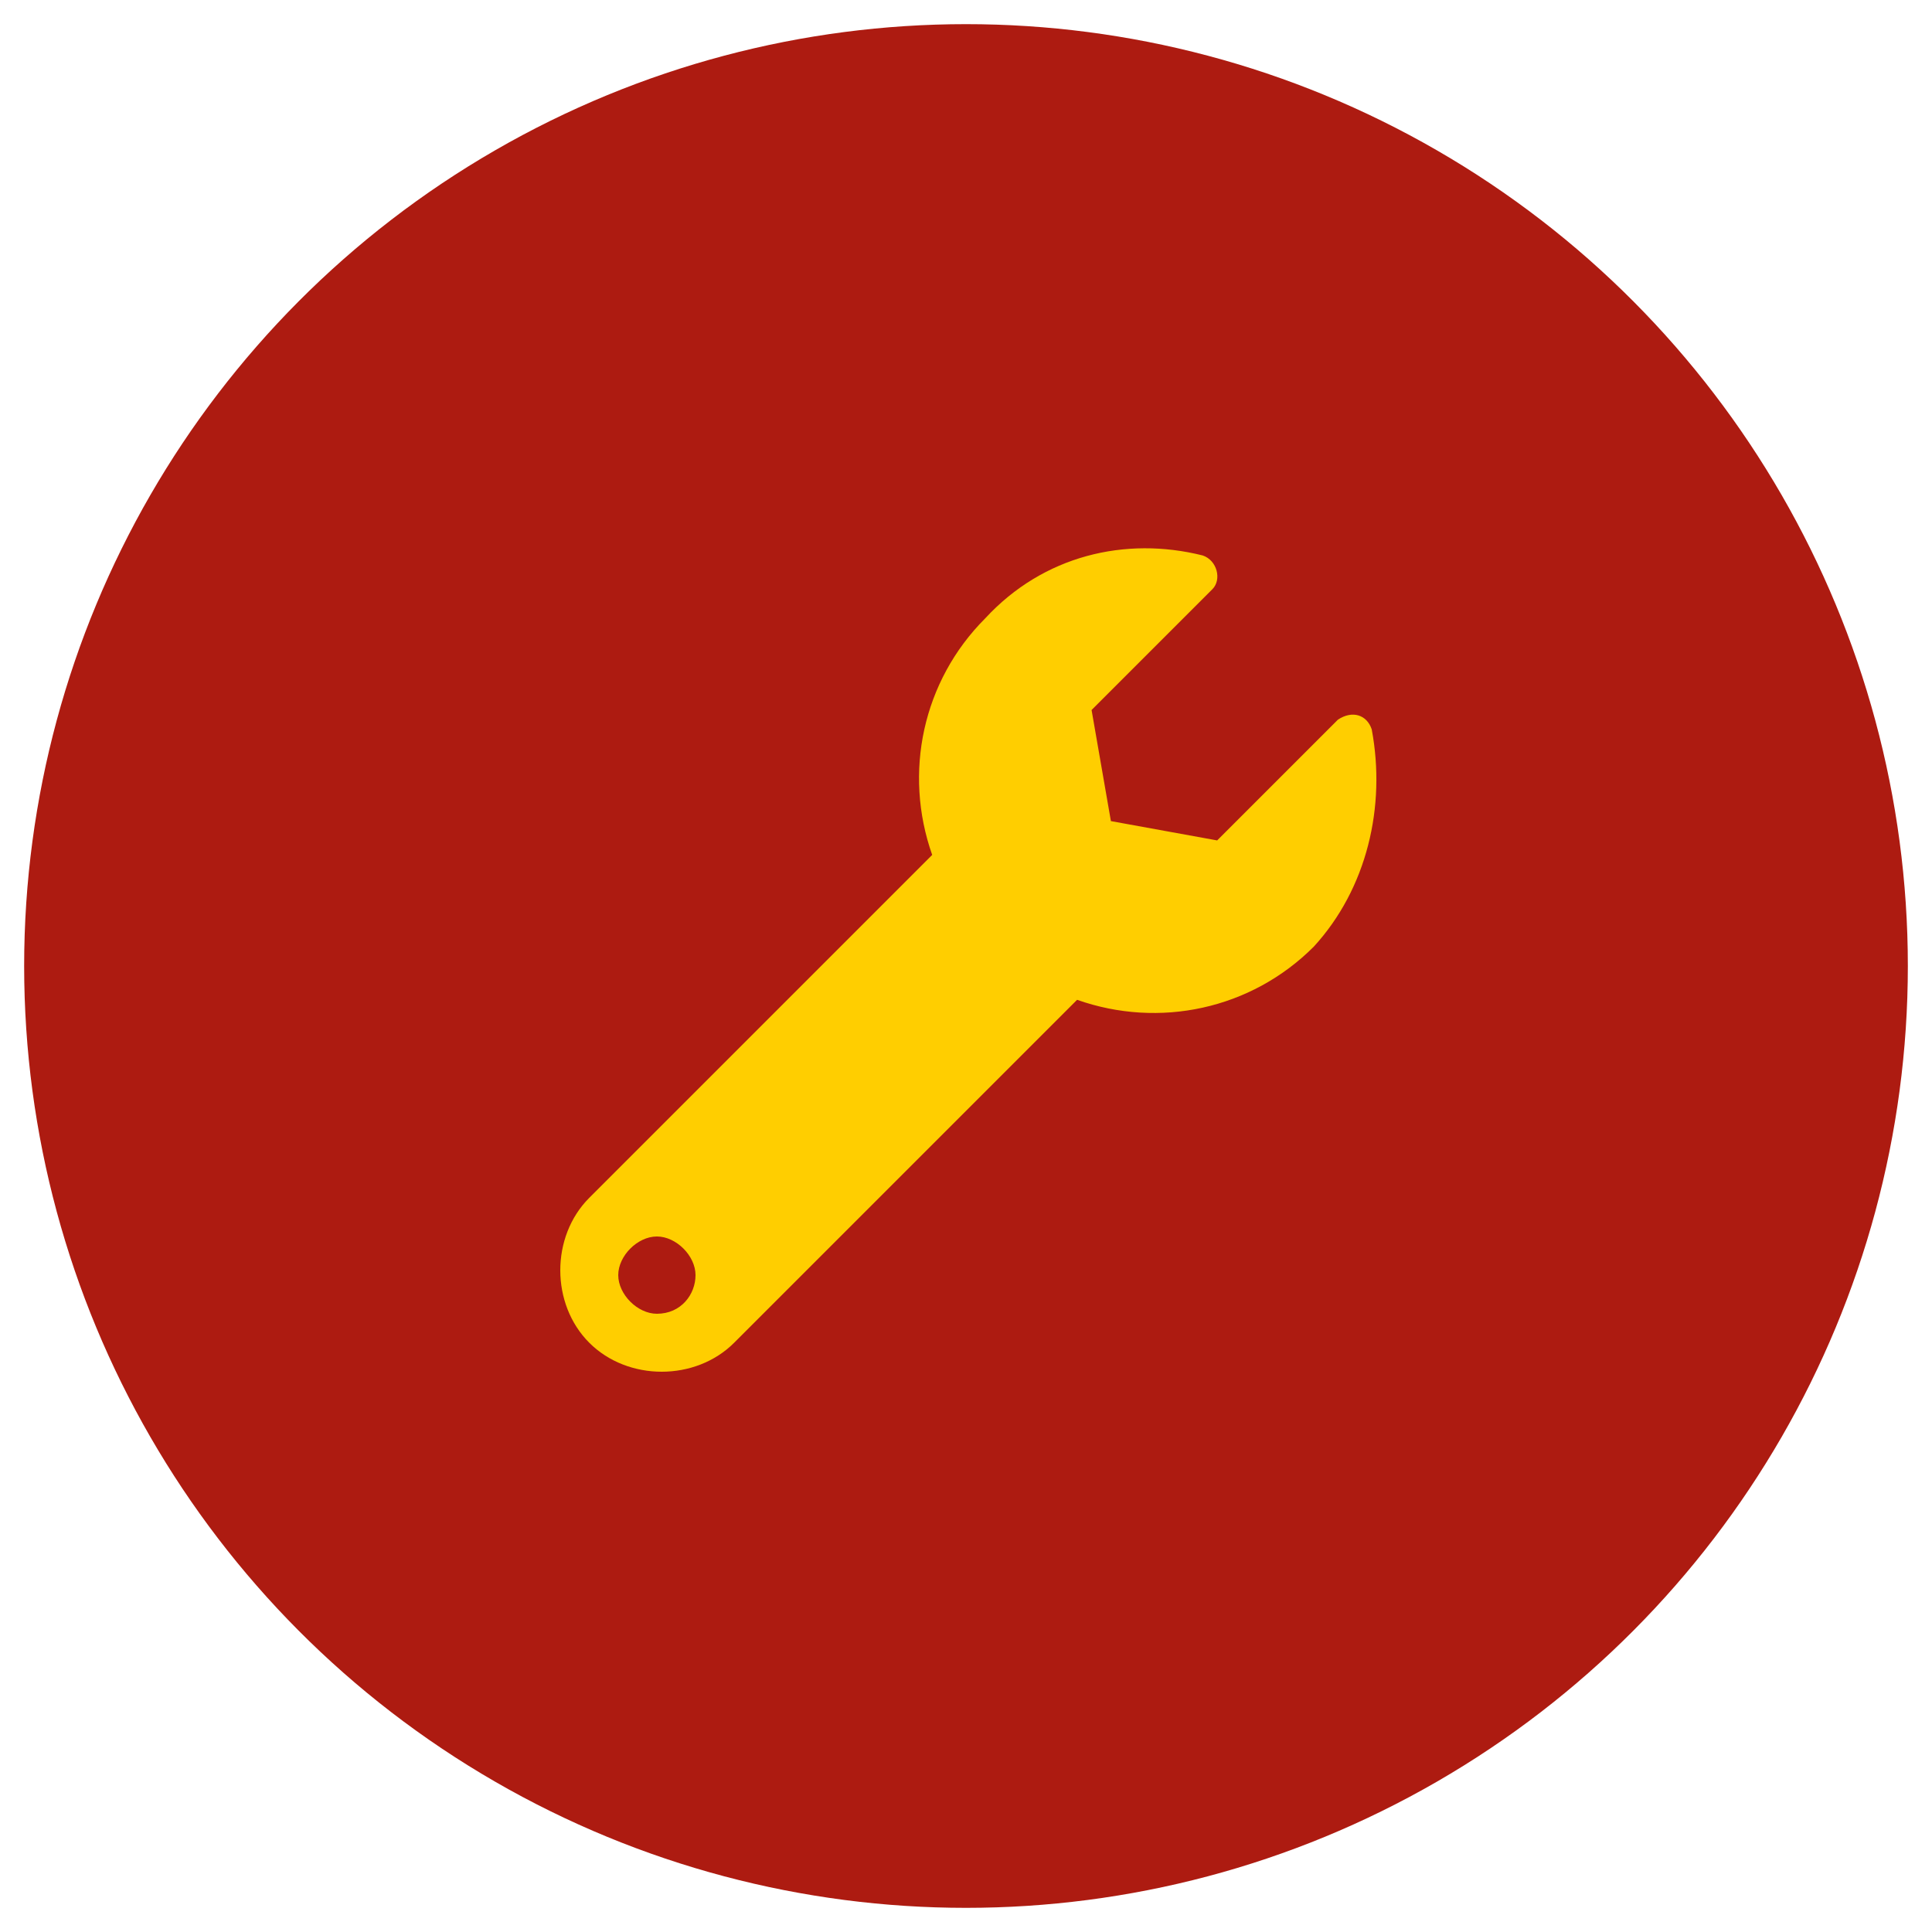
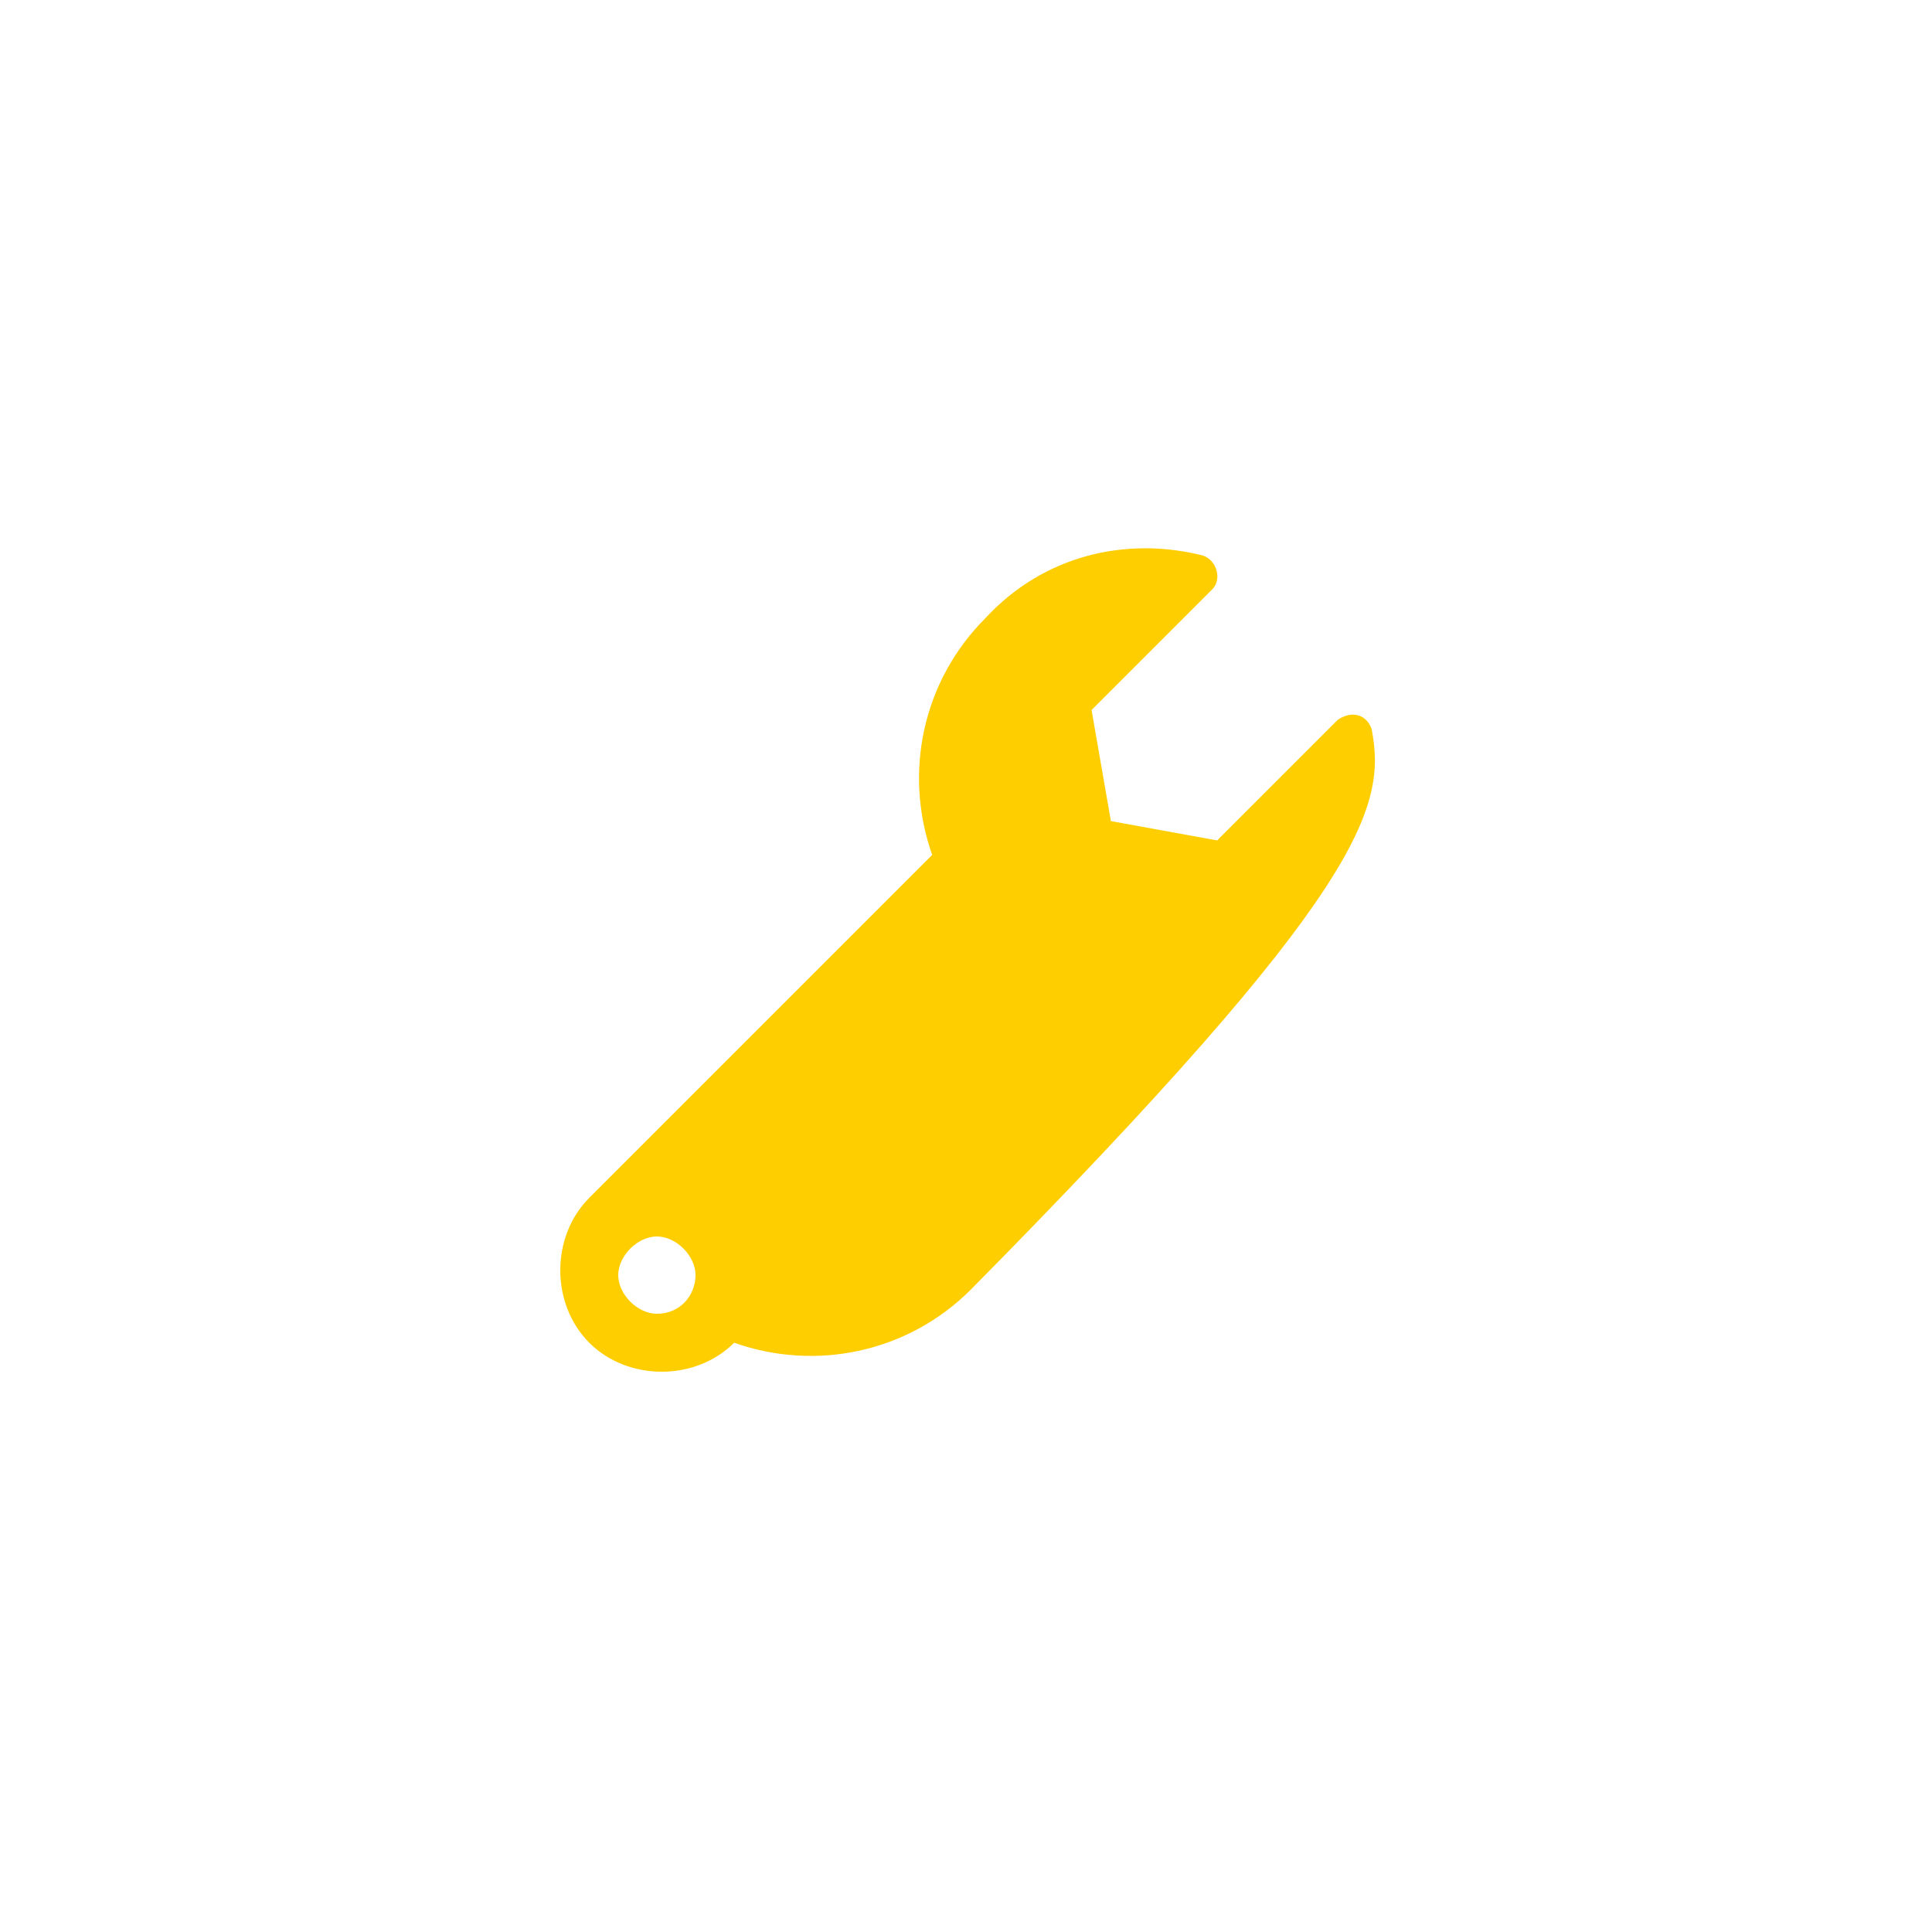
<svg xmlns="http://www.w3.org/2000/svg" version="1.1" id="Capa_1" focusable="false" x="0px" y="0px" viewBox="0 0 40 40" style="enable-background:new 0 0 40 40;" xml:space="preserve">
  <style type="text/css">
	.st0{fill:#AD1B11;}
	.st1{fill:#FFCE00;}
</style>
-   <circle class="st0" cx="20" cy="20" r="19.5" />
-   <path class="st1" d="M28.4,15.1c-0.1-0.3-0.4-0.4-0.7-0.2l-2.5,2.5L23,17l-0.4-2.3l2.5-2.5c0.2-0.2,0.1-0.6-0.2-0.7  c-1.6-0.4-3.3,0-4.5,1.3c-1.3,1.3-1.7,3.2-1.1,4.9l-7.1,7.1c-0.8,0.8-0.8,2.2,0,3s2.2,0.8,3,0l7.1-7.1c1.7,0.6,3.6,0.2,4.9-1.1  C28.3,18.4,28.7,16.7,28.4,15.1z M13.6,27.2c-0.4,0-0.8-0.4-0.8-0.8c0-0.4,0.4-0.8,0.8-0.8s0.8,0.4,0.8,0.8  C14.4,26.8,14.1,27.2,13.6,27.2z" />
+   <path class="st1" d="M28.4,15.1c-0.1-0.3-0.4-0.4-0.7-0.2l-2.5,2.5L23,17l-0.4-2.3l2.5-2.5c0.2-0.2,0.1-0.6-0.2-0.7  c-1.6-0.4-3.3,0-4.5,1.3c-1.3,1.3-1.7,3.2-1.1,4.9l-7.1,7.1c-0.8,0.8-0.8,2.2,0,3s2.2,0.8,3,0c1.7,0.6,3.6,0.2,4.9-1.1  C28.3,18.4,28.7,16.7,28.4,15.1z M13.6,27.2c-0.4,0-0.8-0.4-0.8-0.8c0-0.4,0.4-0.8,0.8-0.8s0.8,0.4,0.8,0.8  C14.4,26.8,14.1,27.2,13.6,27.2z" />
</svg>